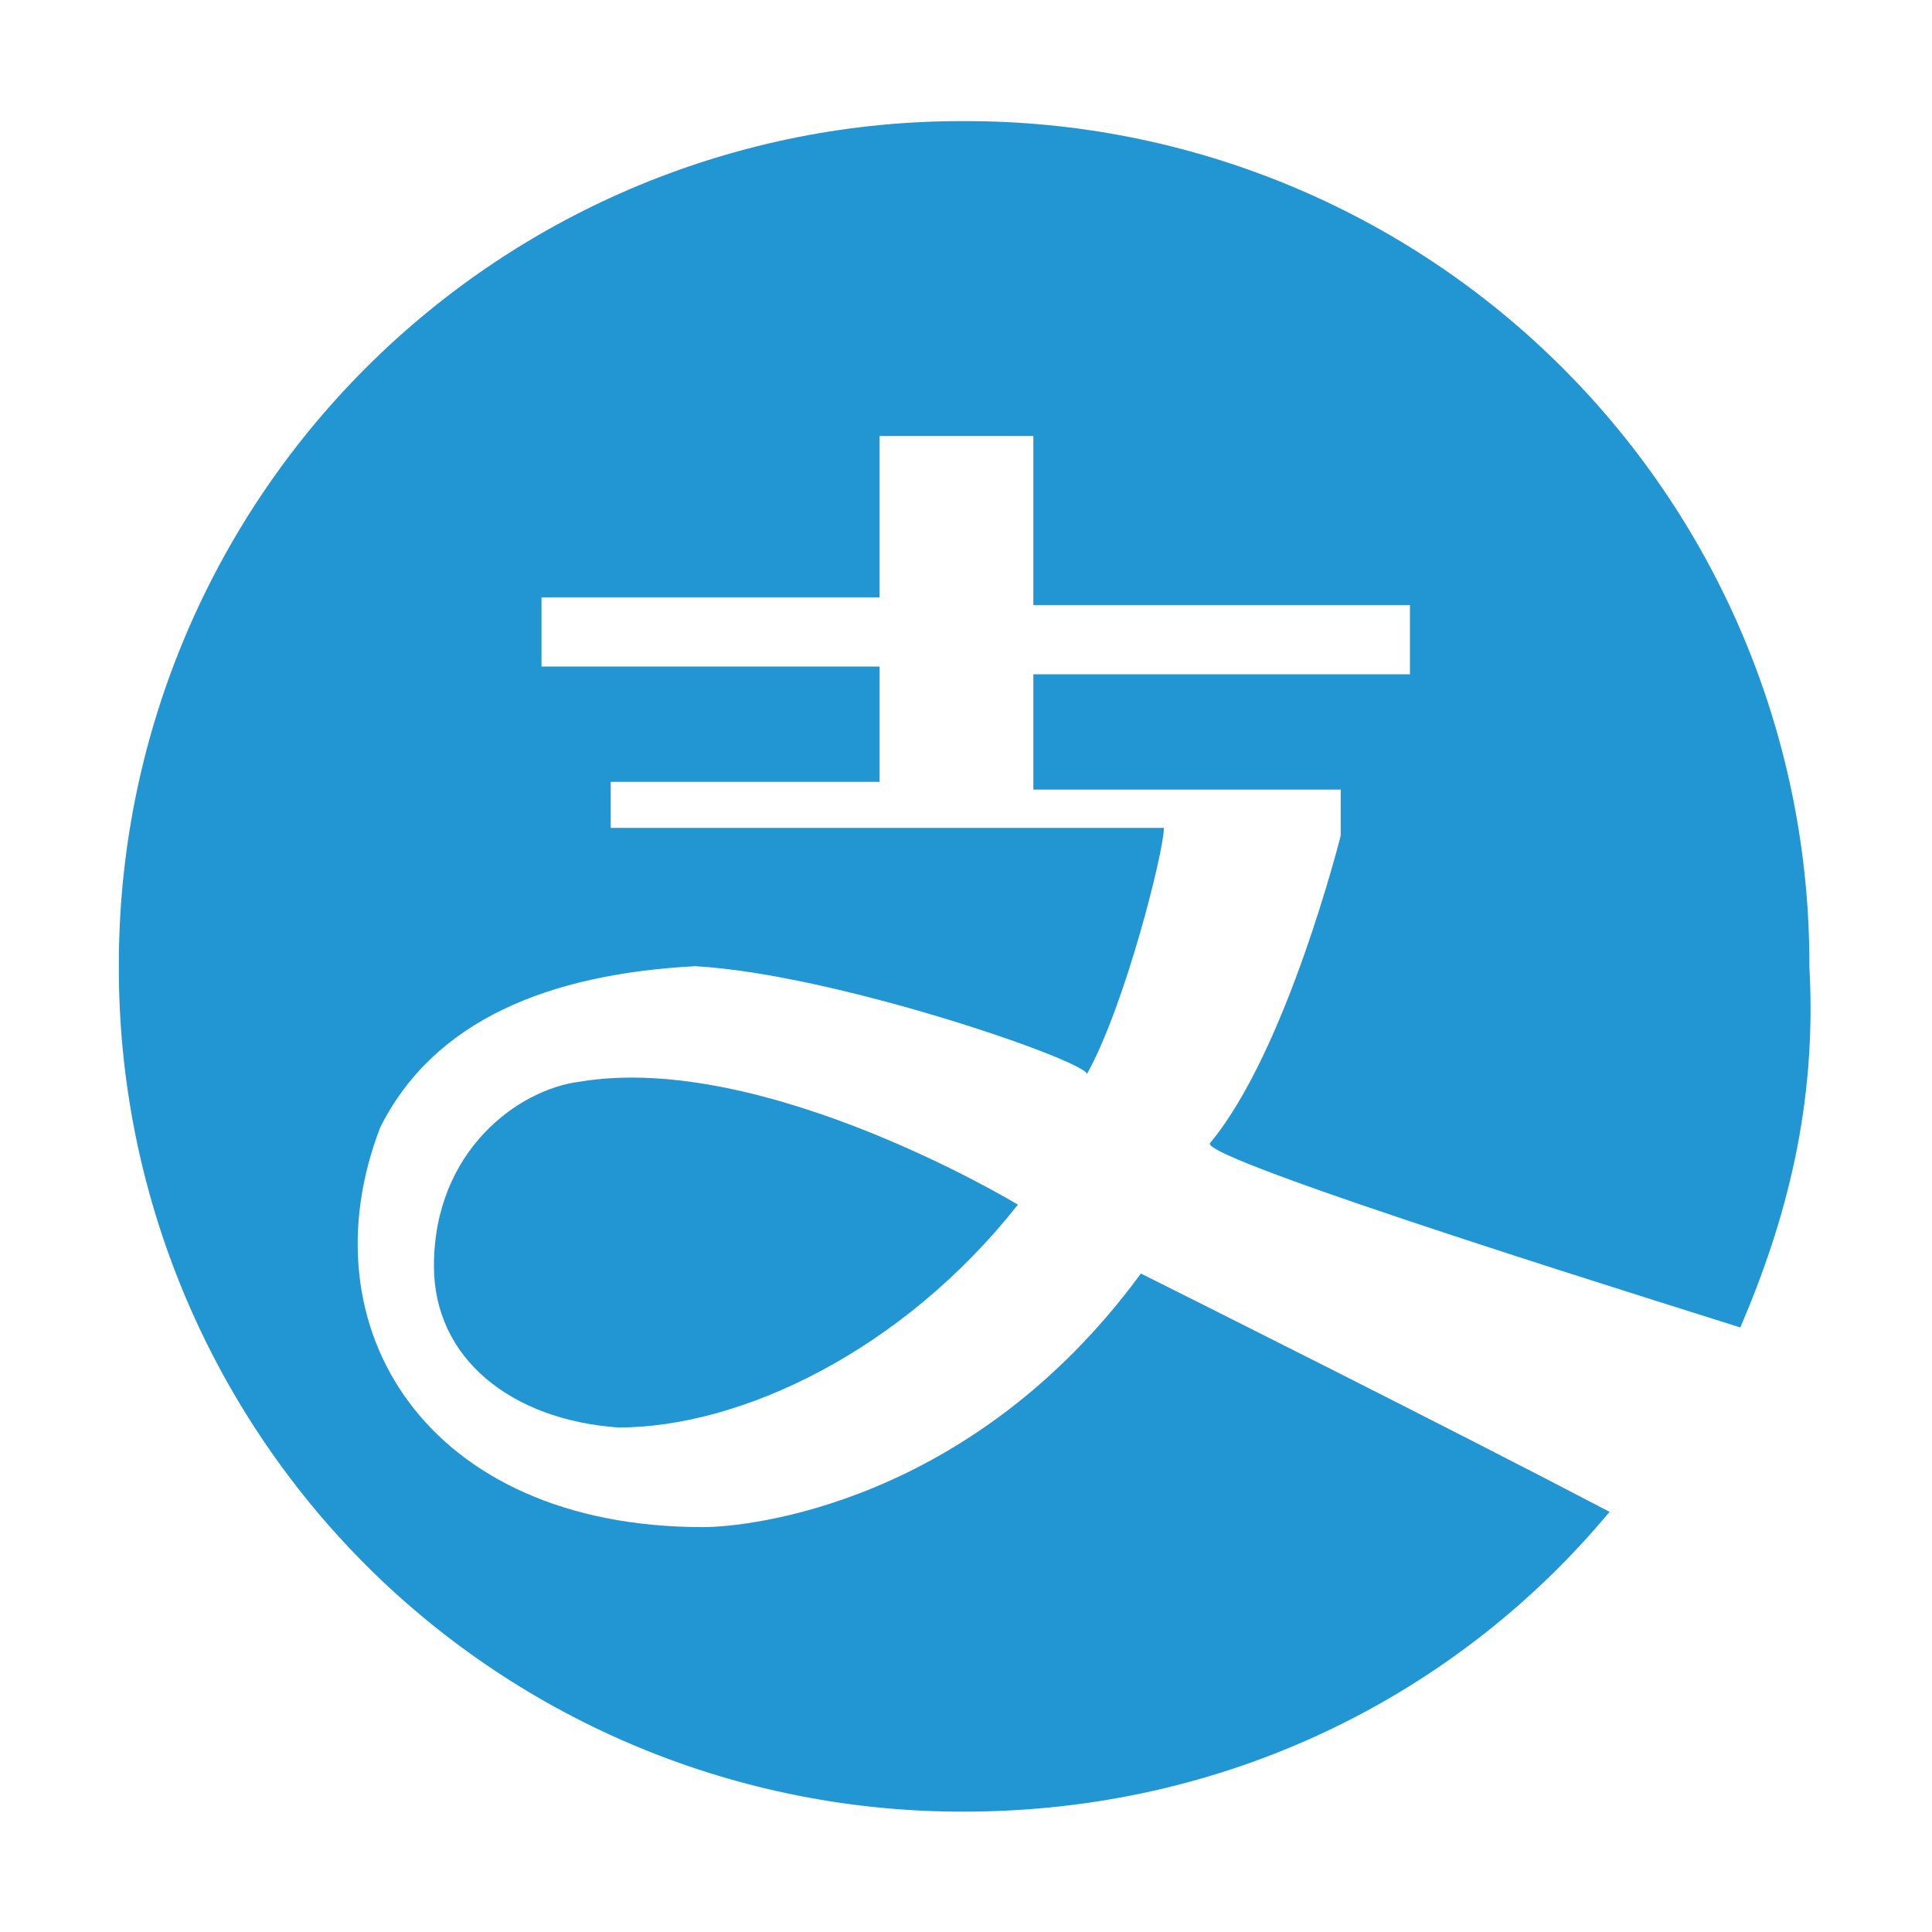
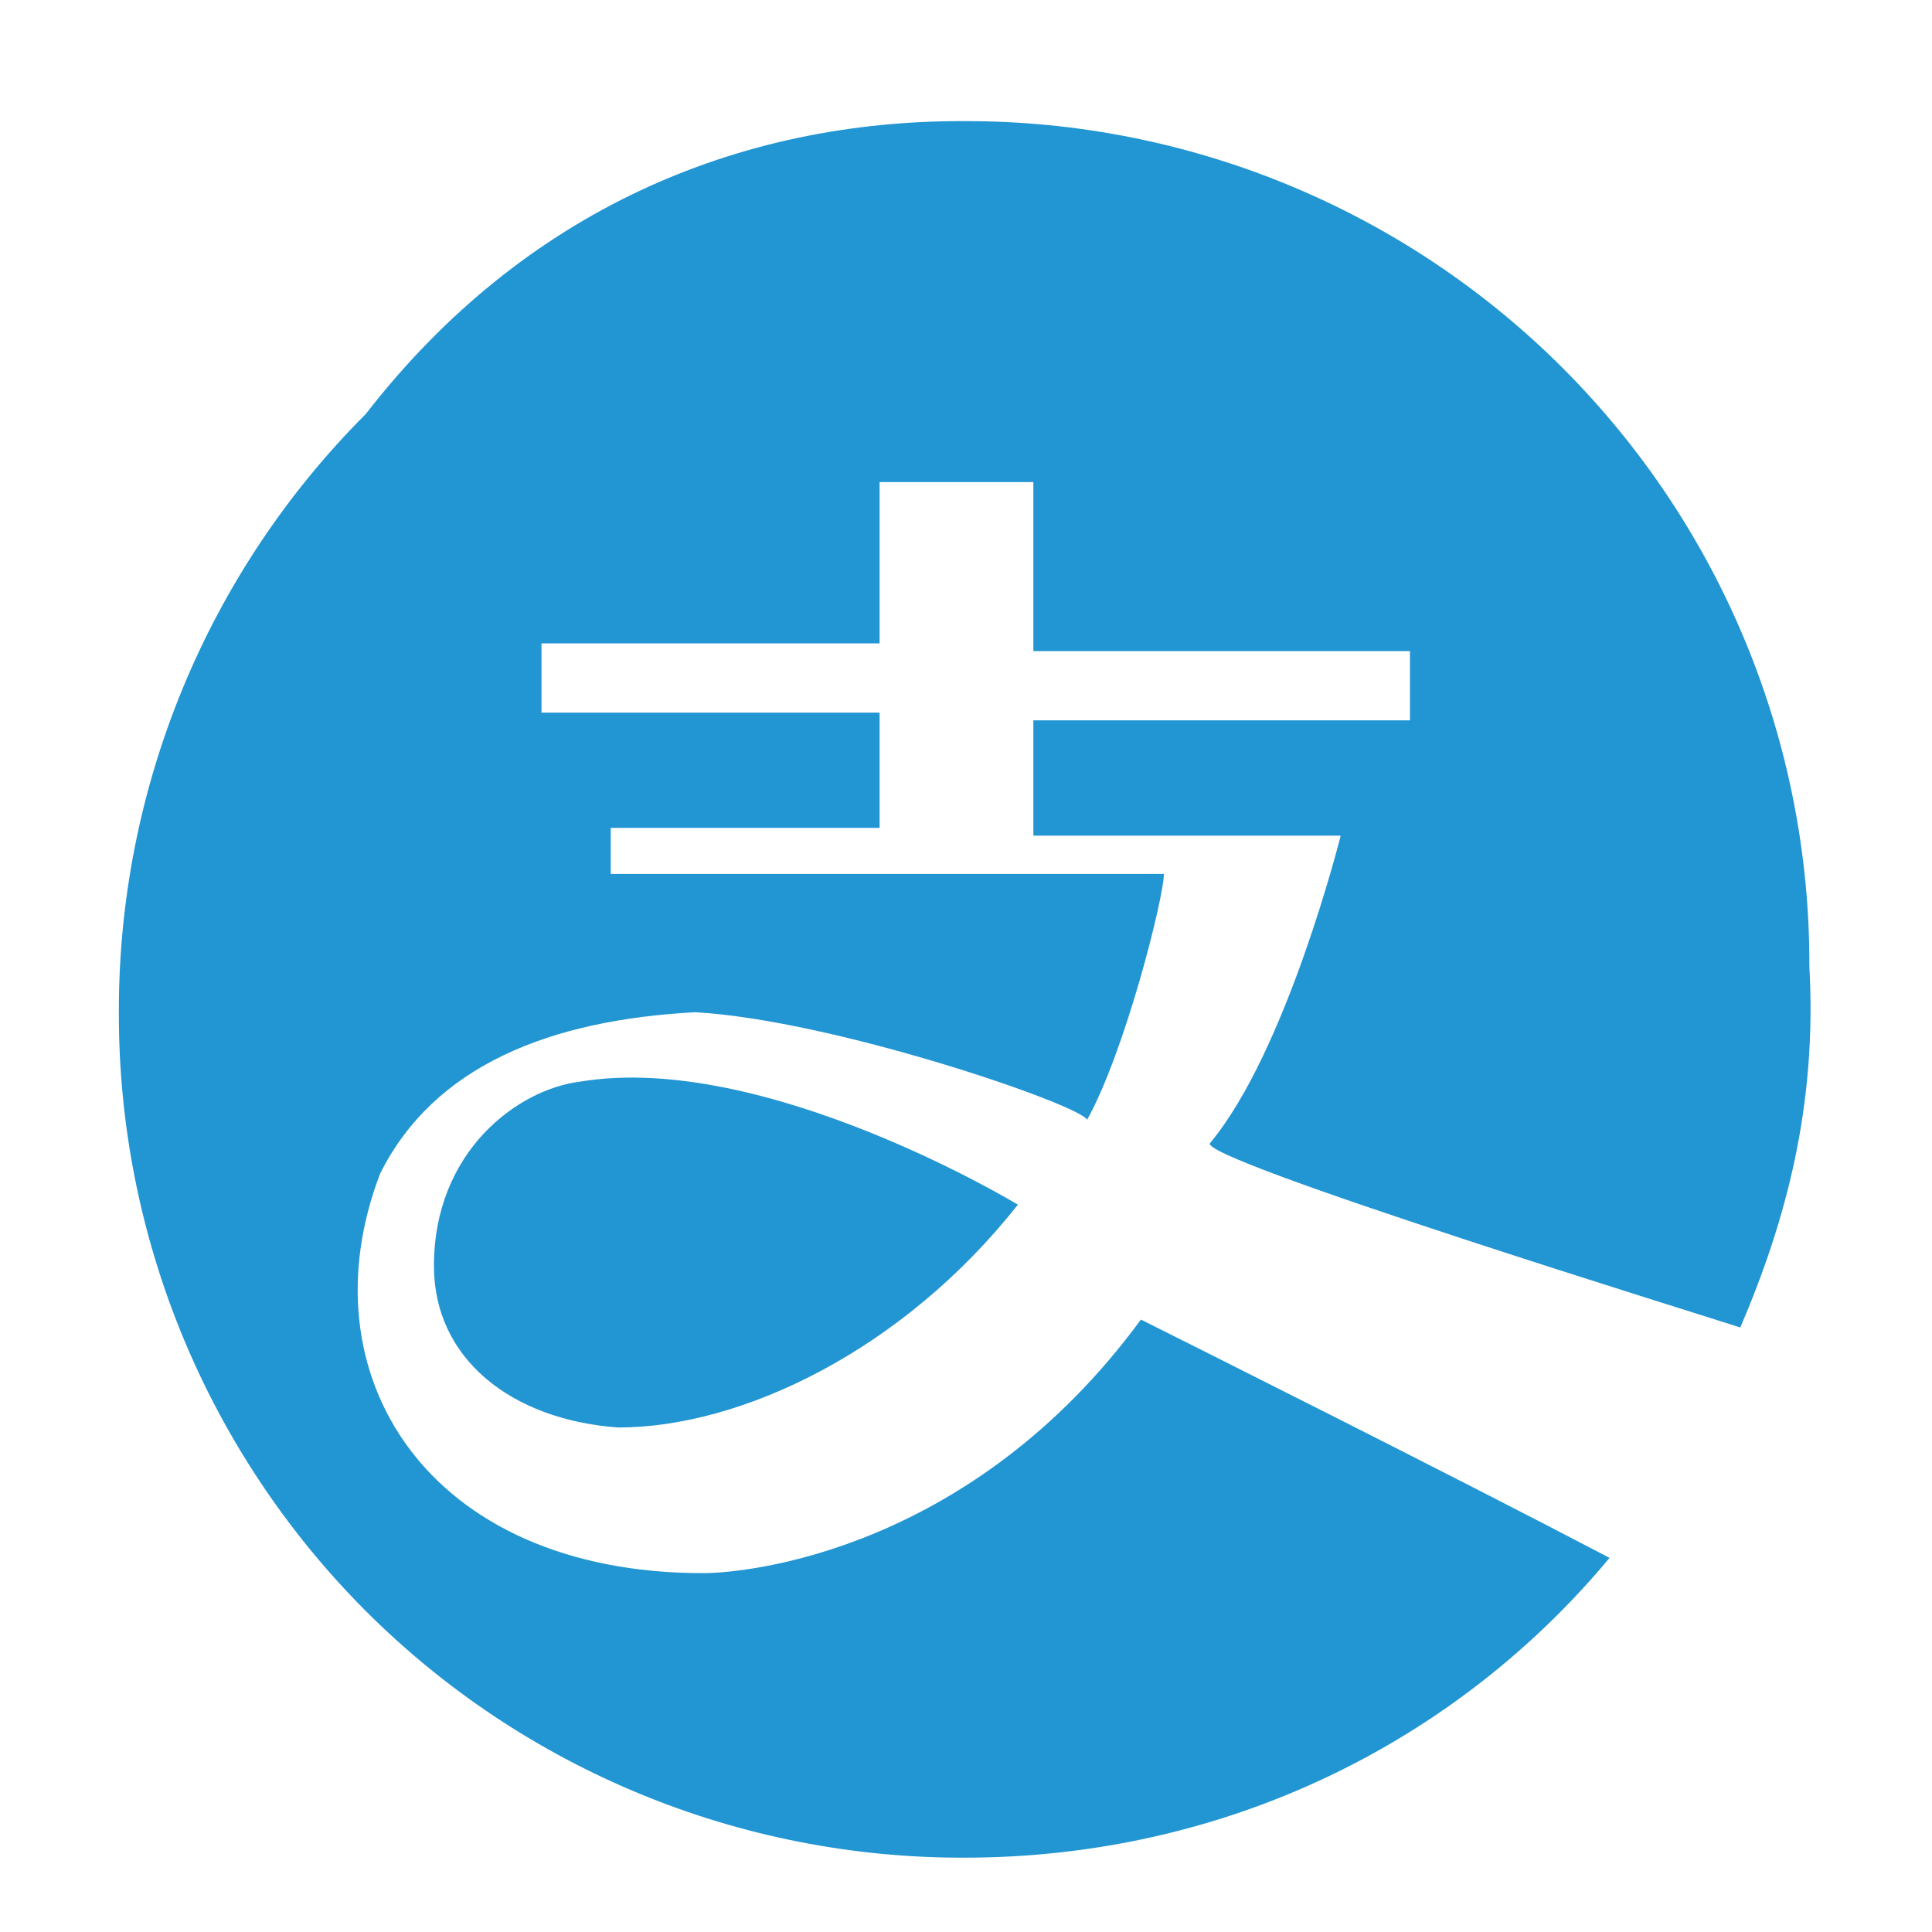
<svg xmlns="http://www.w3.org/2000/svg" t="1760631923486" class="icon" viewBox="0 0 1024 1024" version="1.1" p-id="32120" width="128" height="128">
-   <path d="M230 671c0-61.1 44.8-93.7 77.4-97.7 97.7-16.3 232.1 65.2 232.1 65.2-61.1 77.4-146.6 118.1-211.8 118.1-57-4.1-97.7-36.7-97.7-85.6z m692.4 32.6c-12.2-4.1-289.2-89.6-281-97.8 40.7-48.9 69.2-162.9 69.2-162.9v-24.4H547.7v-61.1h199.6v-36.7H547.7v-89.6h-81.5v85.5H287v36.7h179.2v61.1H323.7v24.4h293.2c0 12.2-20.4 93.7-40.7 130.3-4.1-8.1-134.4-52.9-207.7-57-77.4 4.1-138.5 28.5-167 85.5-40.7 105.9 24.4 211.8 171.1 211.8 24.4 0 142.5-12.2 232.1-134.4 24.4 12.2 162.9 81.5 248.4 126.3-81.4 97.8-203.6 158.9-342.1 158.9-118.9 0.3-233.1-46.7-317.2-130.8-84-84.2-131.1-198.3-130.8-317.2-0.3-118.9 46.8-233.1 130.9-317.2C278 110.9 392.1 63.8 511 64.2c118.9-0.3 233.1 46.7 317.2 130.8 84.1 84.1 131.2 198.2 130.8 317.2 4.1 73.3-12.2 134.4-36.6 191.4z m0 0" fill="#2295D3" p-id="32121" />
+   <path d="M230 671c0-61.1 44.8-93.7 77.4-97.7 97.7-16.3 232.1 65.2 232.1 65.2-61.1 77.4-146.6 118.1-211.8 118.1-57-4.1-97.7-36.7-97.7-85.6z m692.4 32.6c-12.2-4.1-289.2-89.6-281-97.8 40.7-48.9 69.2-162.9 69.2-162.9H547.7v-61.1h199.6v-36.7H547.7v-89.6h-81.5v85.5H287v36.7h179.2v61.1H323.7v24.4h293.2c0 12.2-20.4 93.7-40.7 130.3-4.1-8.1-134.4-52.9-207.7-57-77.4 4.1-138.5 28.5-167 85.5-40.7 105.9 24.4 211.8 171.1 211.8 24.4 0 142.5-12.2 232.1-134.4 24.4 12.2 162.9 81.5 248.4 126.3-81.4 97.8-203.6 158.9-342.1 158.9-118.9 0.3-233.1-46.7-317.2-130.8-84-84.2-131.1-198.3-130.8-317.2-0.3-118.9 46.8-233.1 130.9-317.2C278 110.9 392.1 63.8 511 64.2c118.9-0.3 233.1 46.7 317.2 130.8 84.1 84.1 131.2 198.2 130.8 317.2 4.1 73.3-12.2 134.4-36.6 191.4z m0 0" fill="#2295D3" p-id="32121" />
</svg>